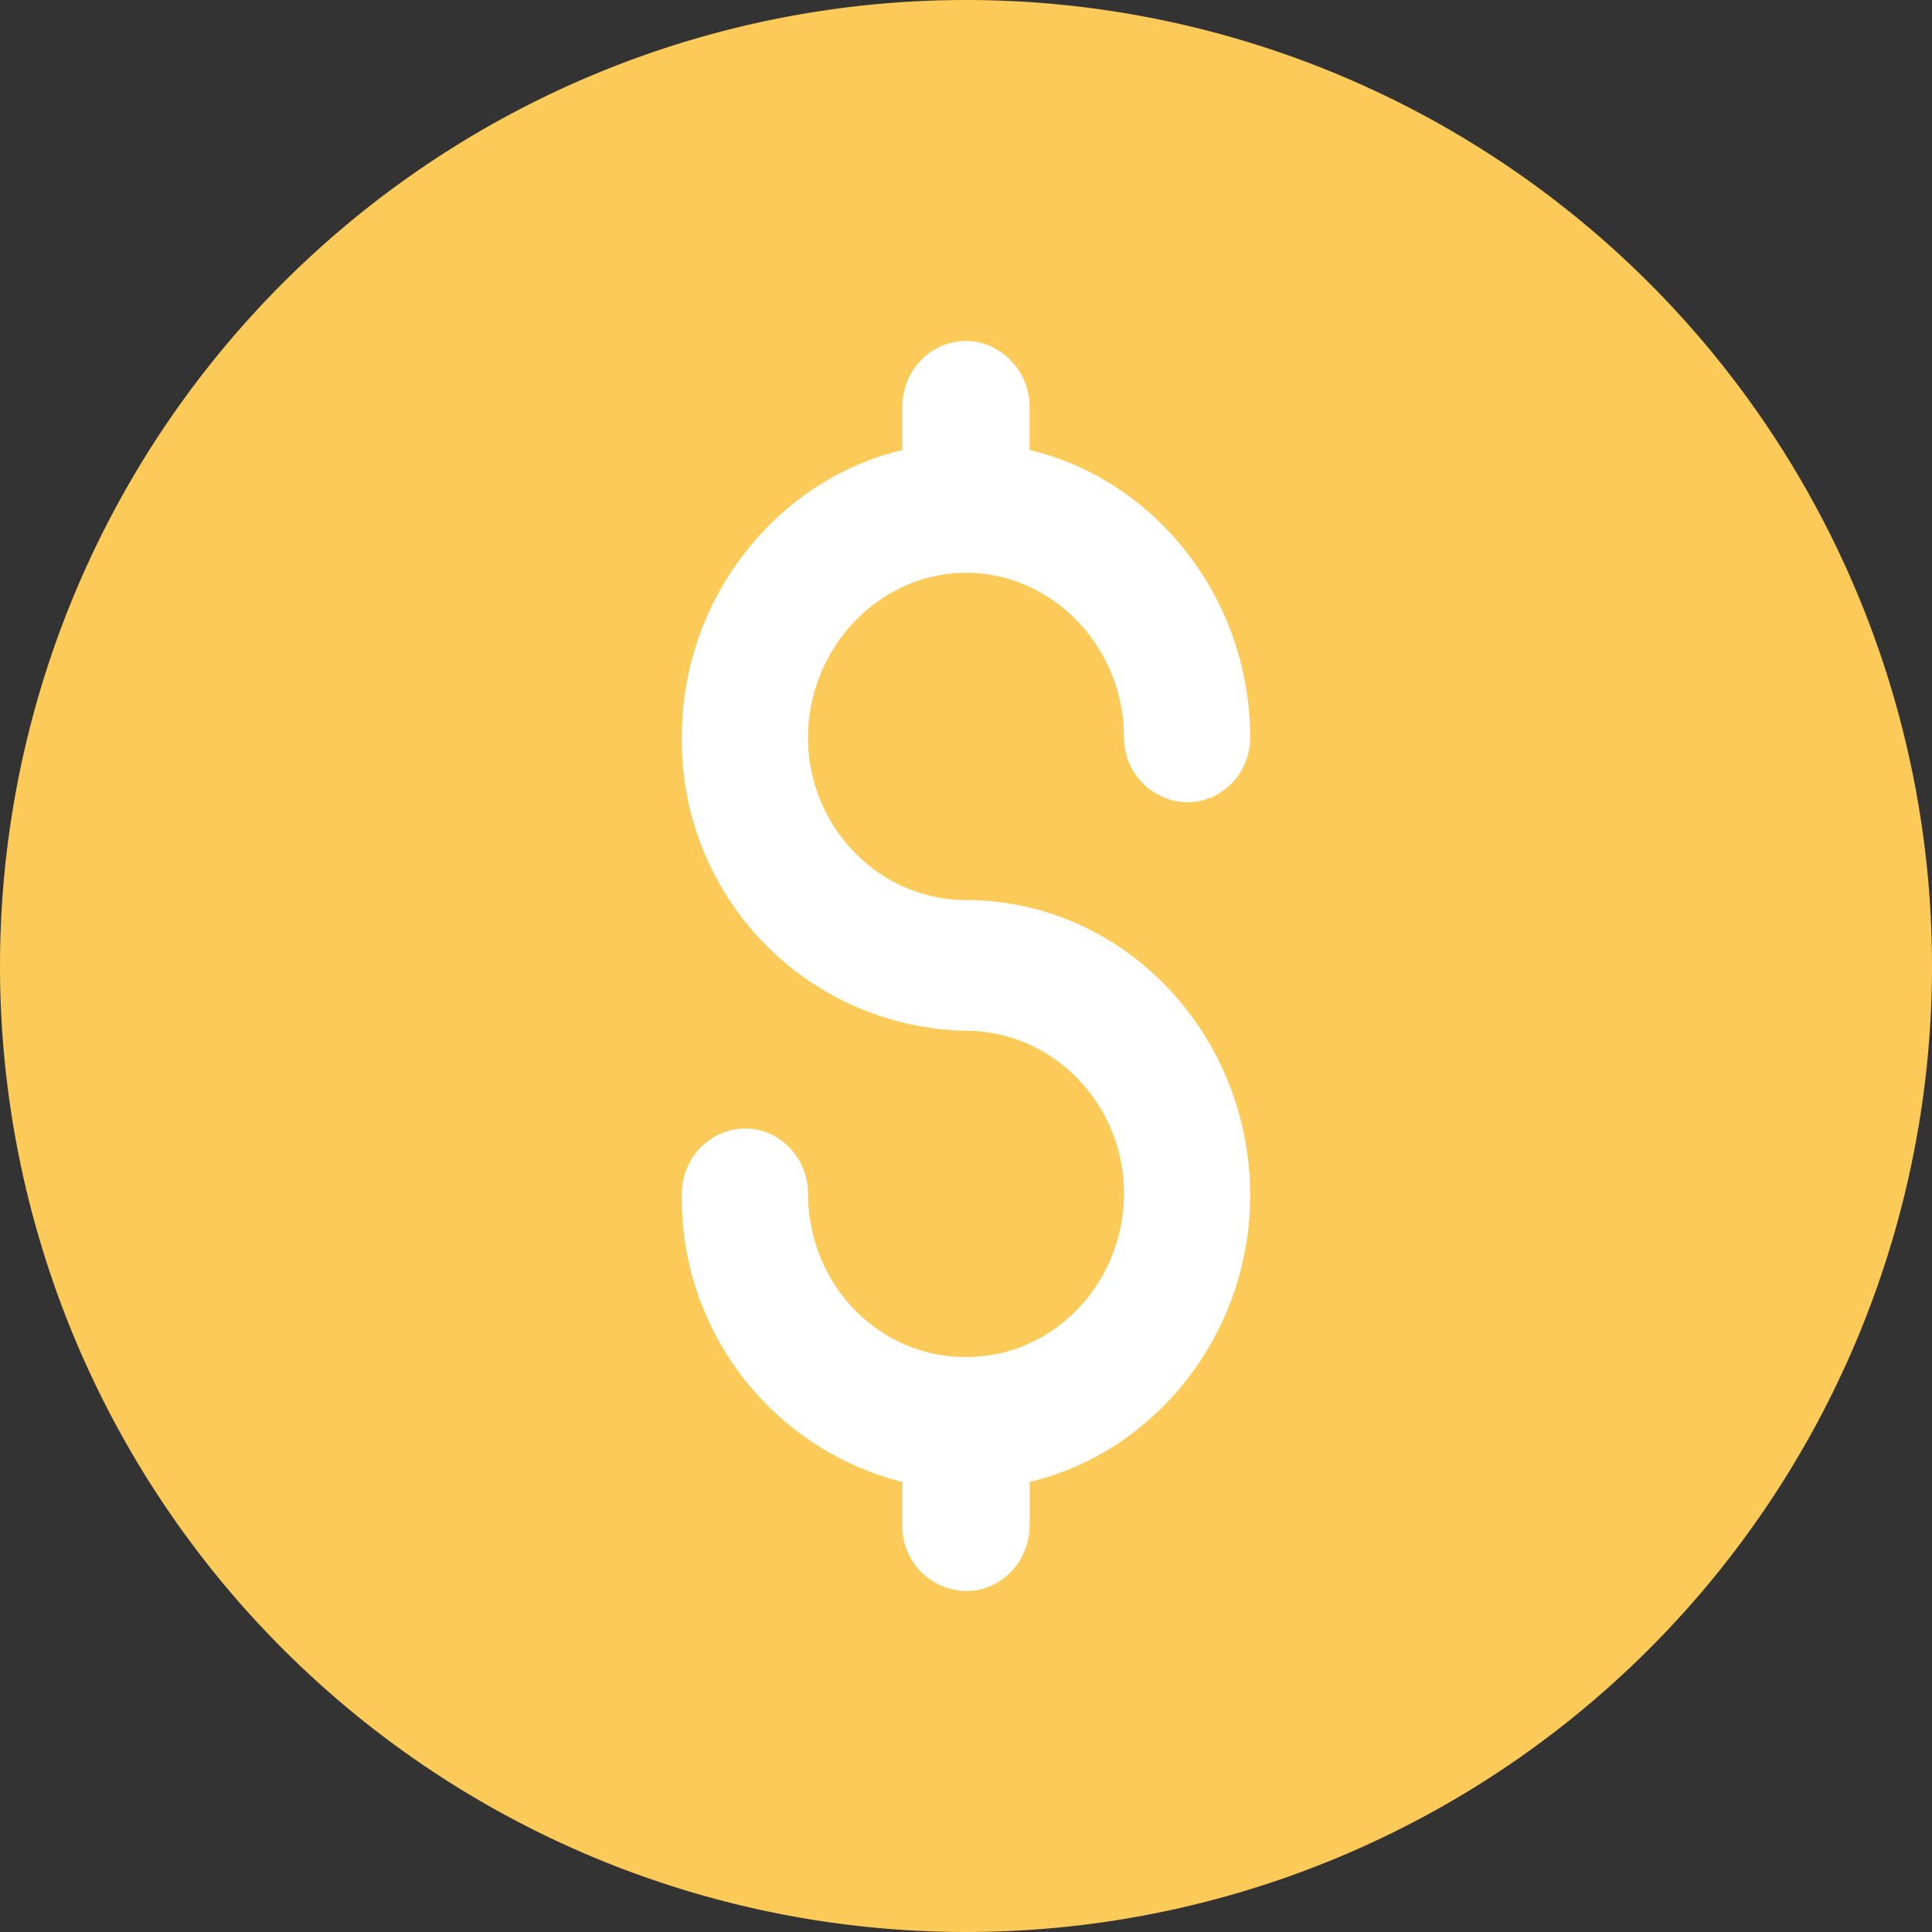
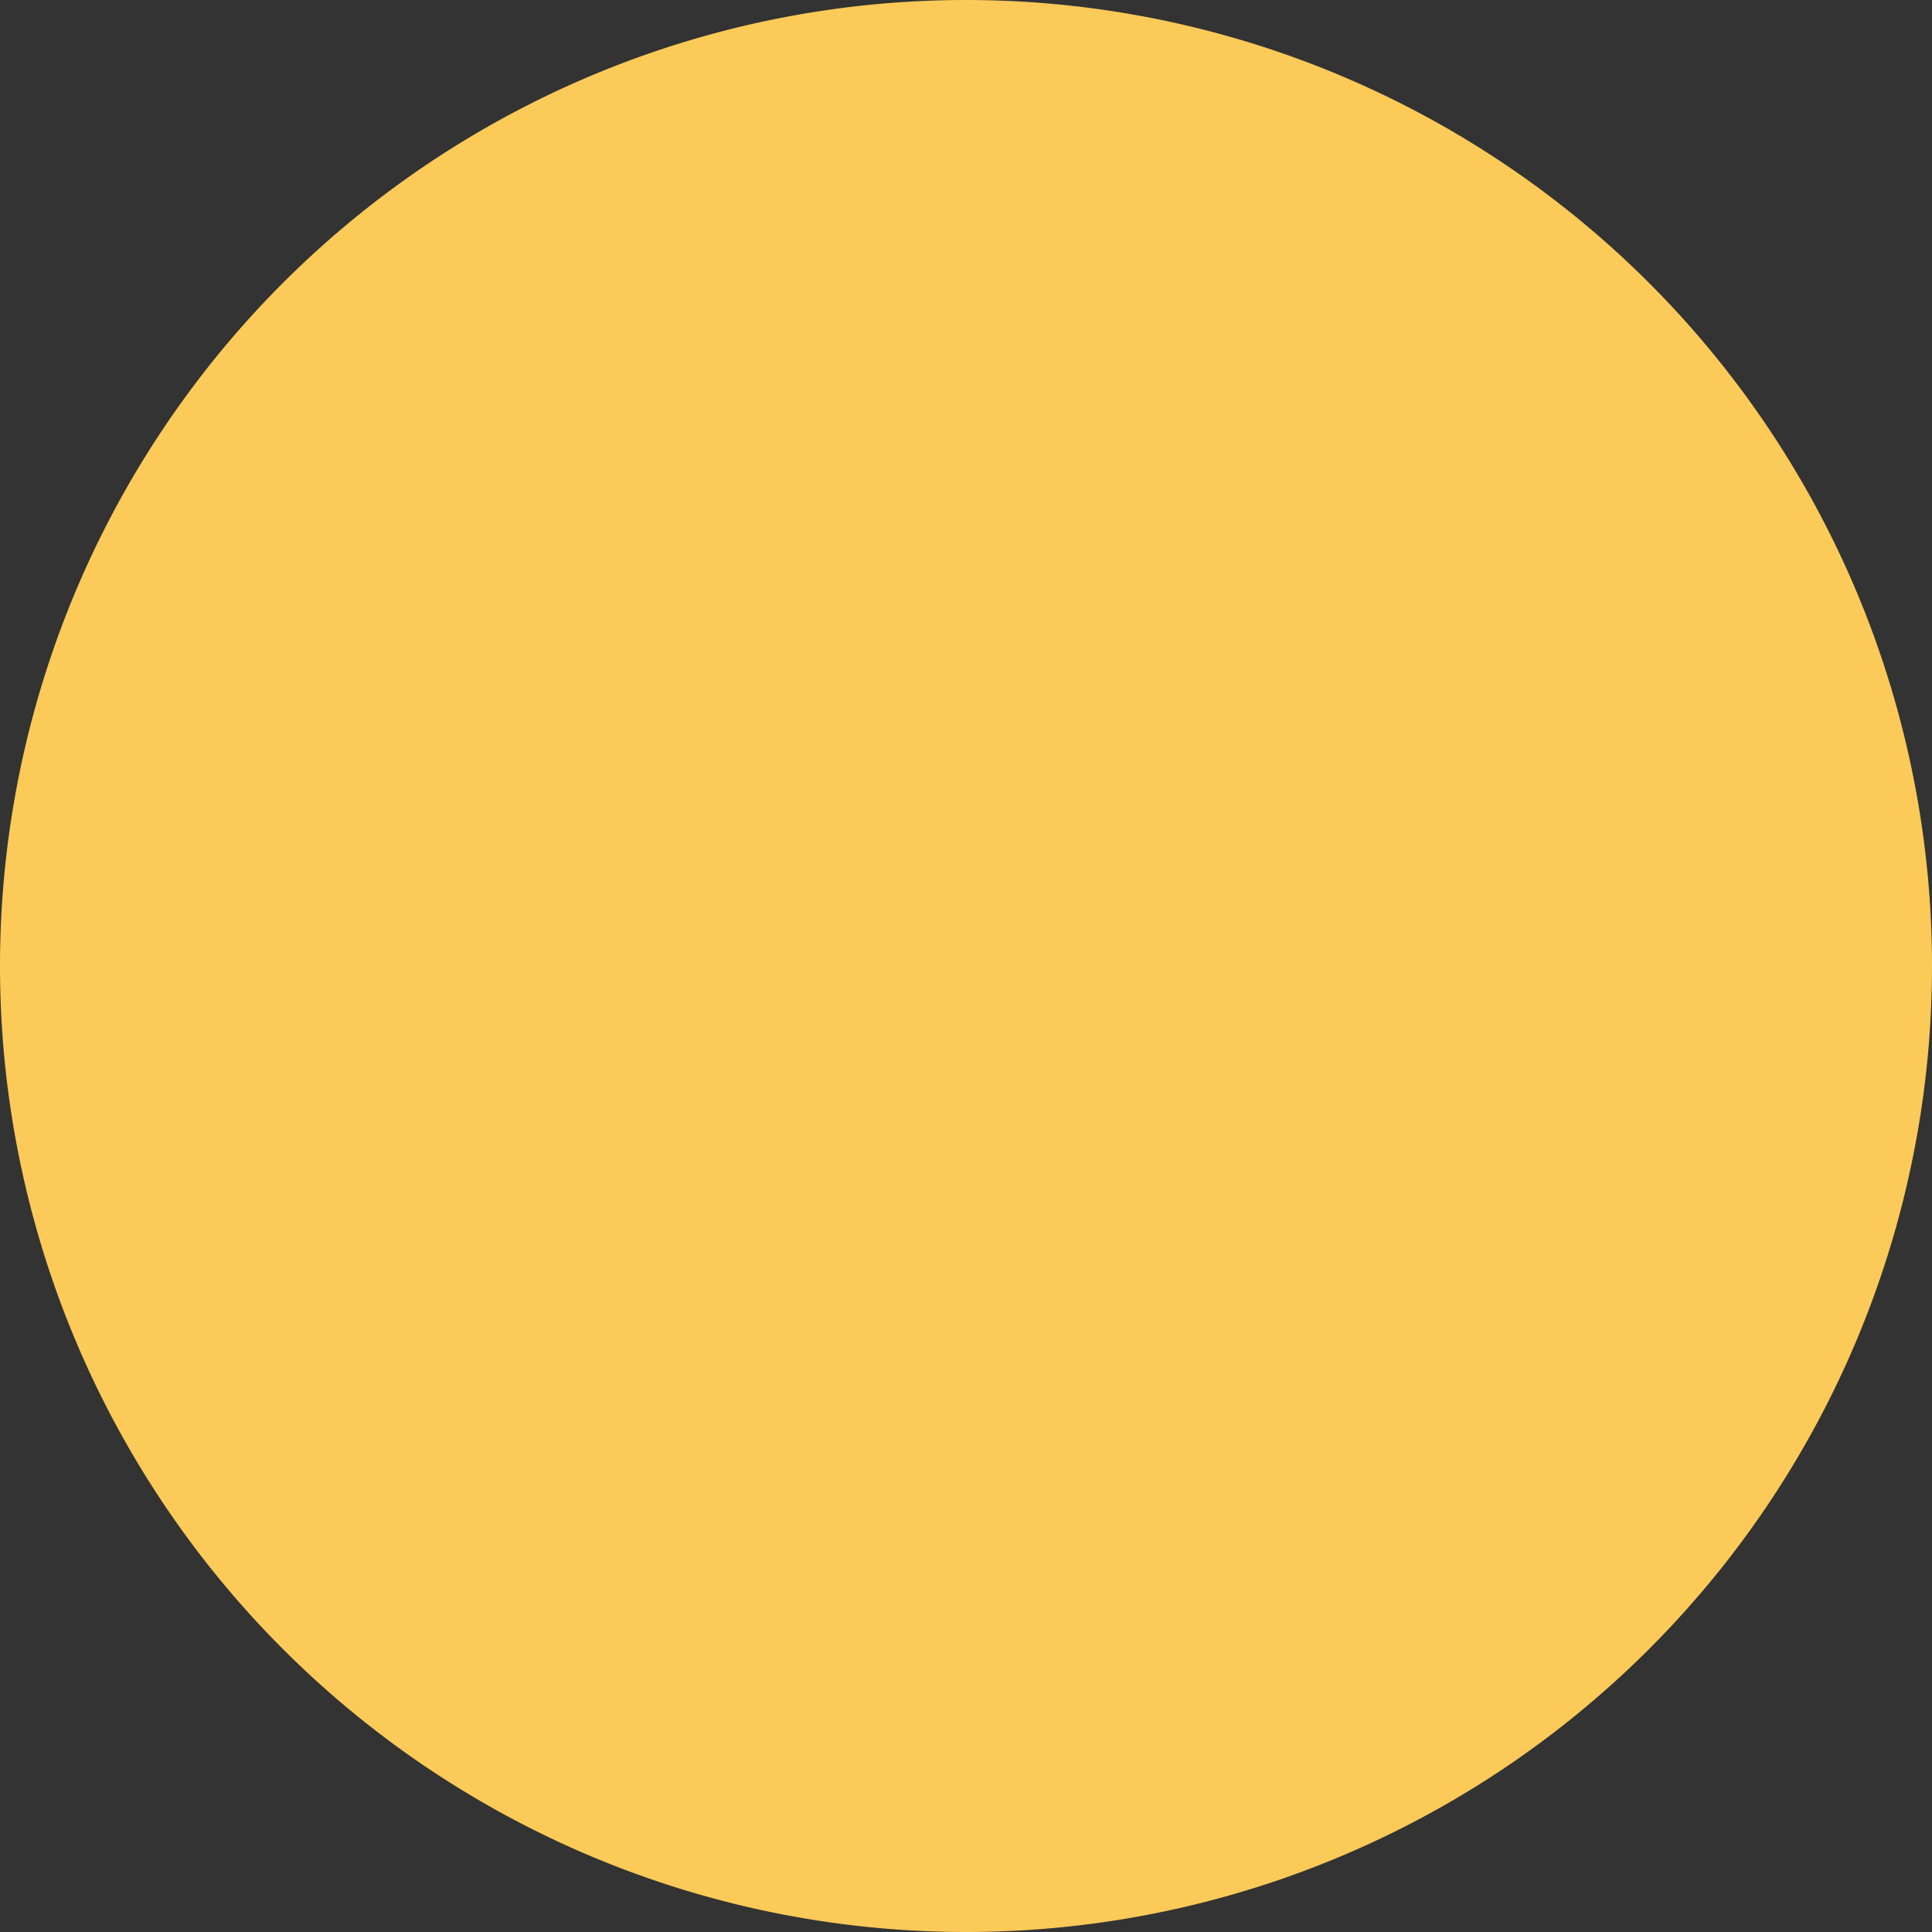
<svg xmlns="http://www.w3.org/2000/svg" width="17" height="17" viewBox="0 0 17 17" fill="none">
  <rect x="0" y="0" width="17" height="17" fill="#333333" stroke="none" />
  <g clip-path="url(#a)">
    <g clip-path="url(#b)">
      <path d="M8.5 17a8.5 8.5 0 1 0 0-17 8.5 8.5 0 0 0 0 17Z" fill="#FCCA58" />
    </g>
  </g>
-   <path d="M8.5 7.92c1.38 0 2.5 1.17 2.5 2.6 0 1.22-.84 2.26-1.94 2.52v.38c0 .32-.25.58-.56.58a.57.57 0 0 1-.56-.58v-.38A2.57 2.57 0 0 1 6 10.5c0-.31.25-.57.56-.57.3 0 .55.26.55.57 0 .8.62 1.44 1.38 1.44h.02c.76 0 1.38-.65 1.38-1.44 0-.79-.63-1.43-1.39-1.43A2.55 2.55 0 0 1 6 6.48c0-1.22.84-2.26 1.94-2.52v-.38c0-.32.25-.58.56-.58.3 0 .56.26.56.58v.38c1.1.26 1.94 1.3 1.94 2.53 0 .32-.25.57-.56.57a.57.57 0 0 1-.55-.57c0-.8-.63-1.45-1.39-1.45-.76 0-1.39.66-1.39 1.45 0 .79.63 1.43 1.39 1.43Z" fill="#fff" />
  <defs>
    <clipPath id="a">
      <path fill="#fff" d="M0 0H17V17H0z" />
    </clipPath>
    <clipPath id="b">
      <path fill="#fff" d="M0 0H17V17H0z" />
    </clipPath>
  </defs>
</svg>